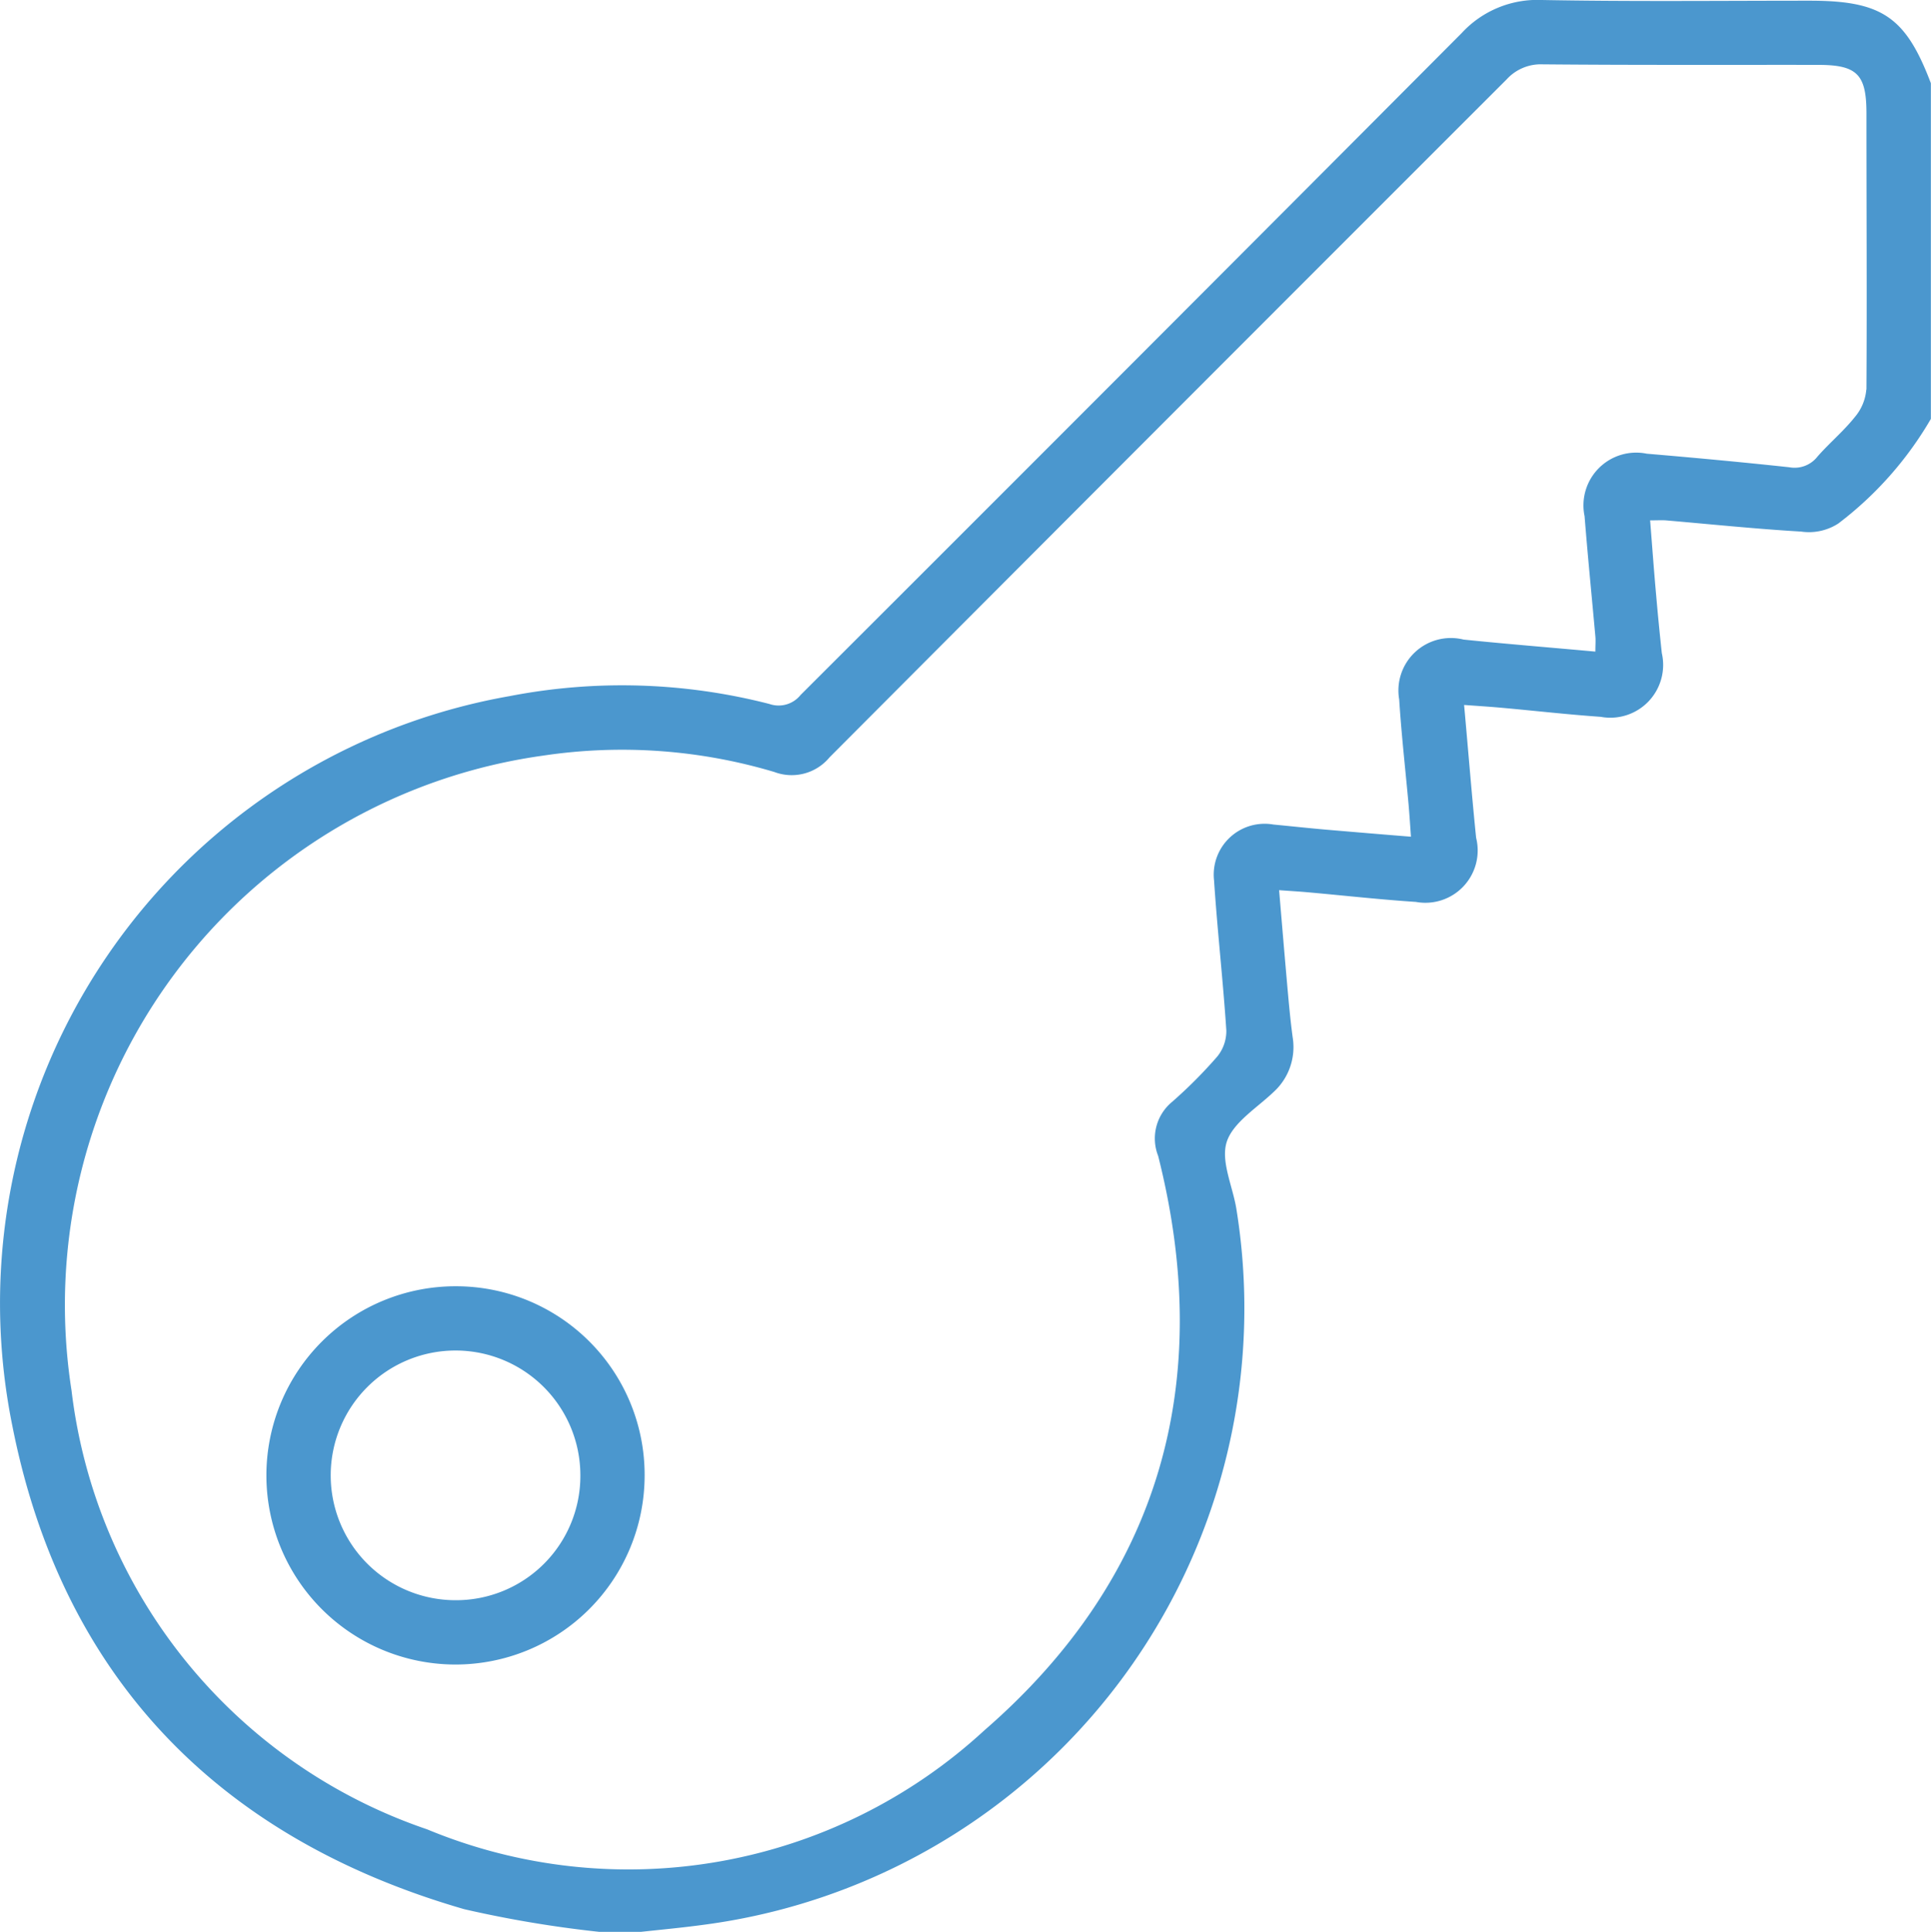
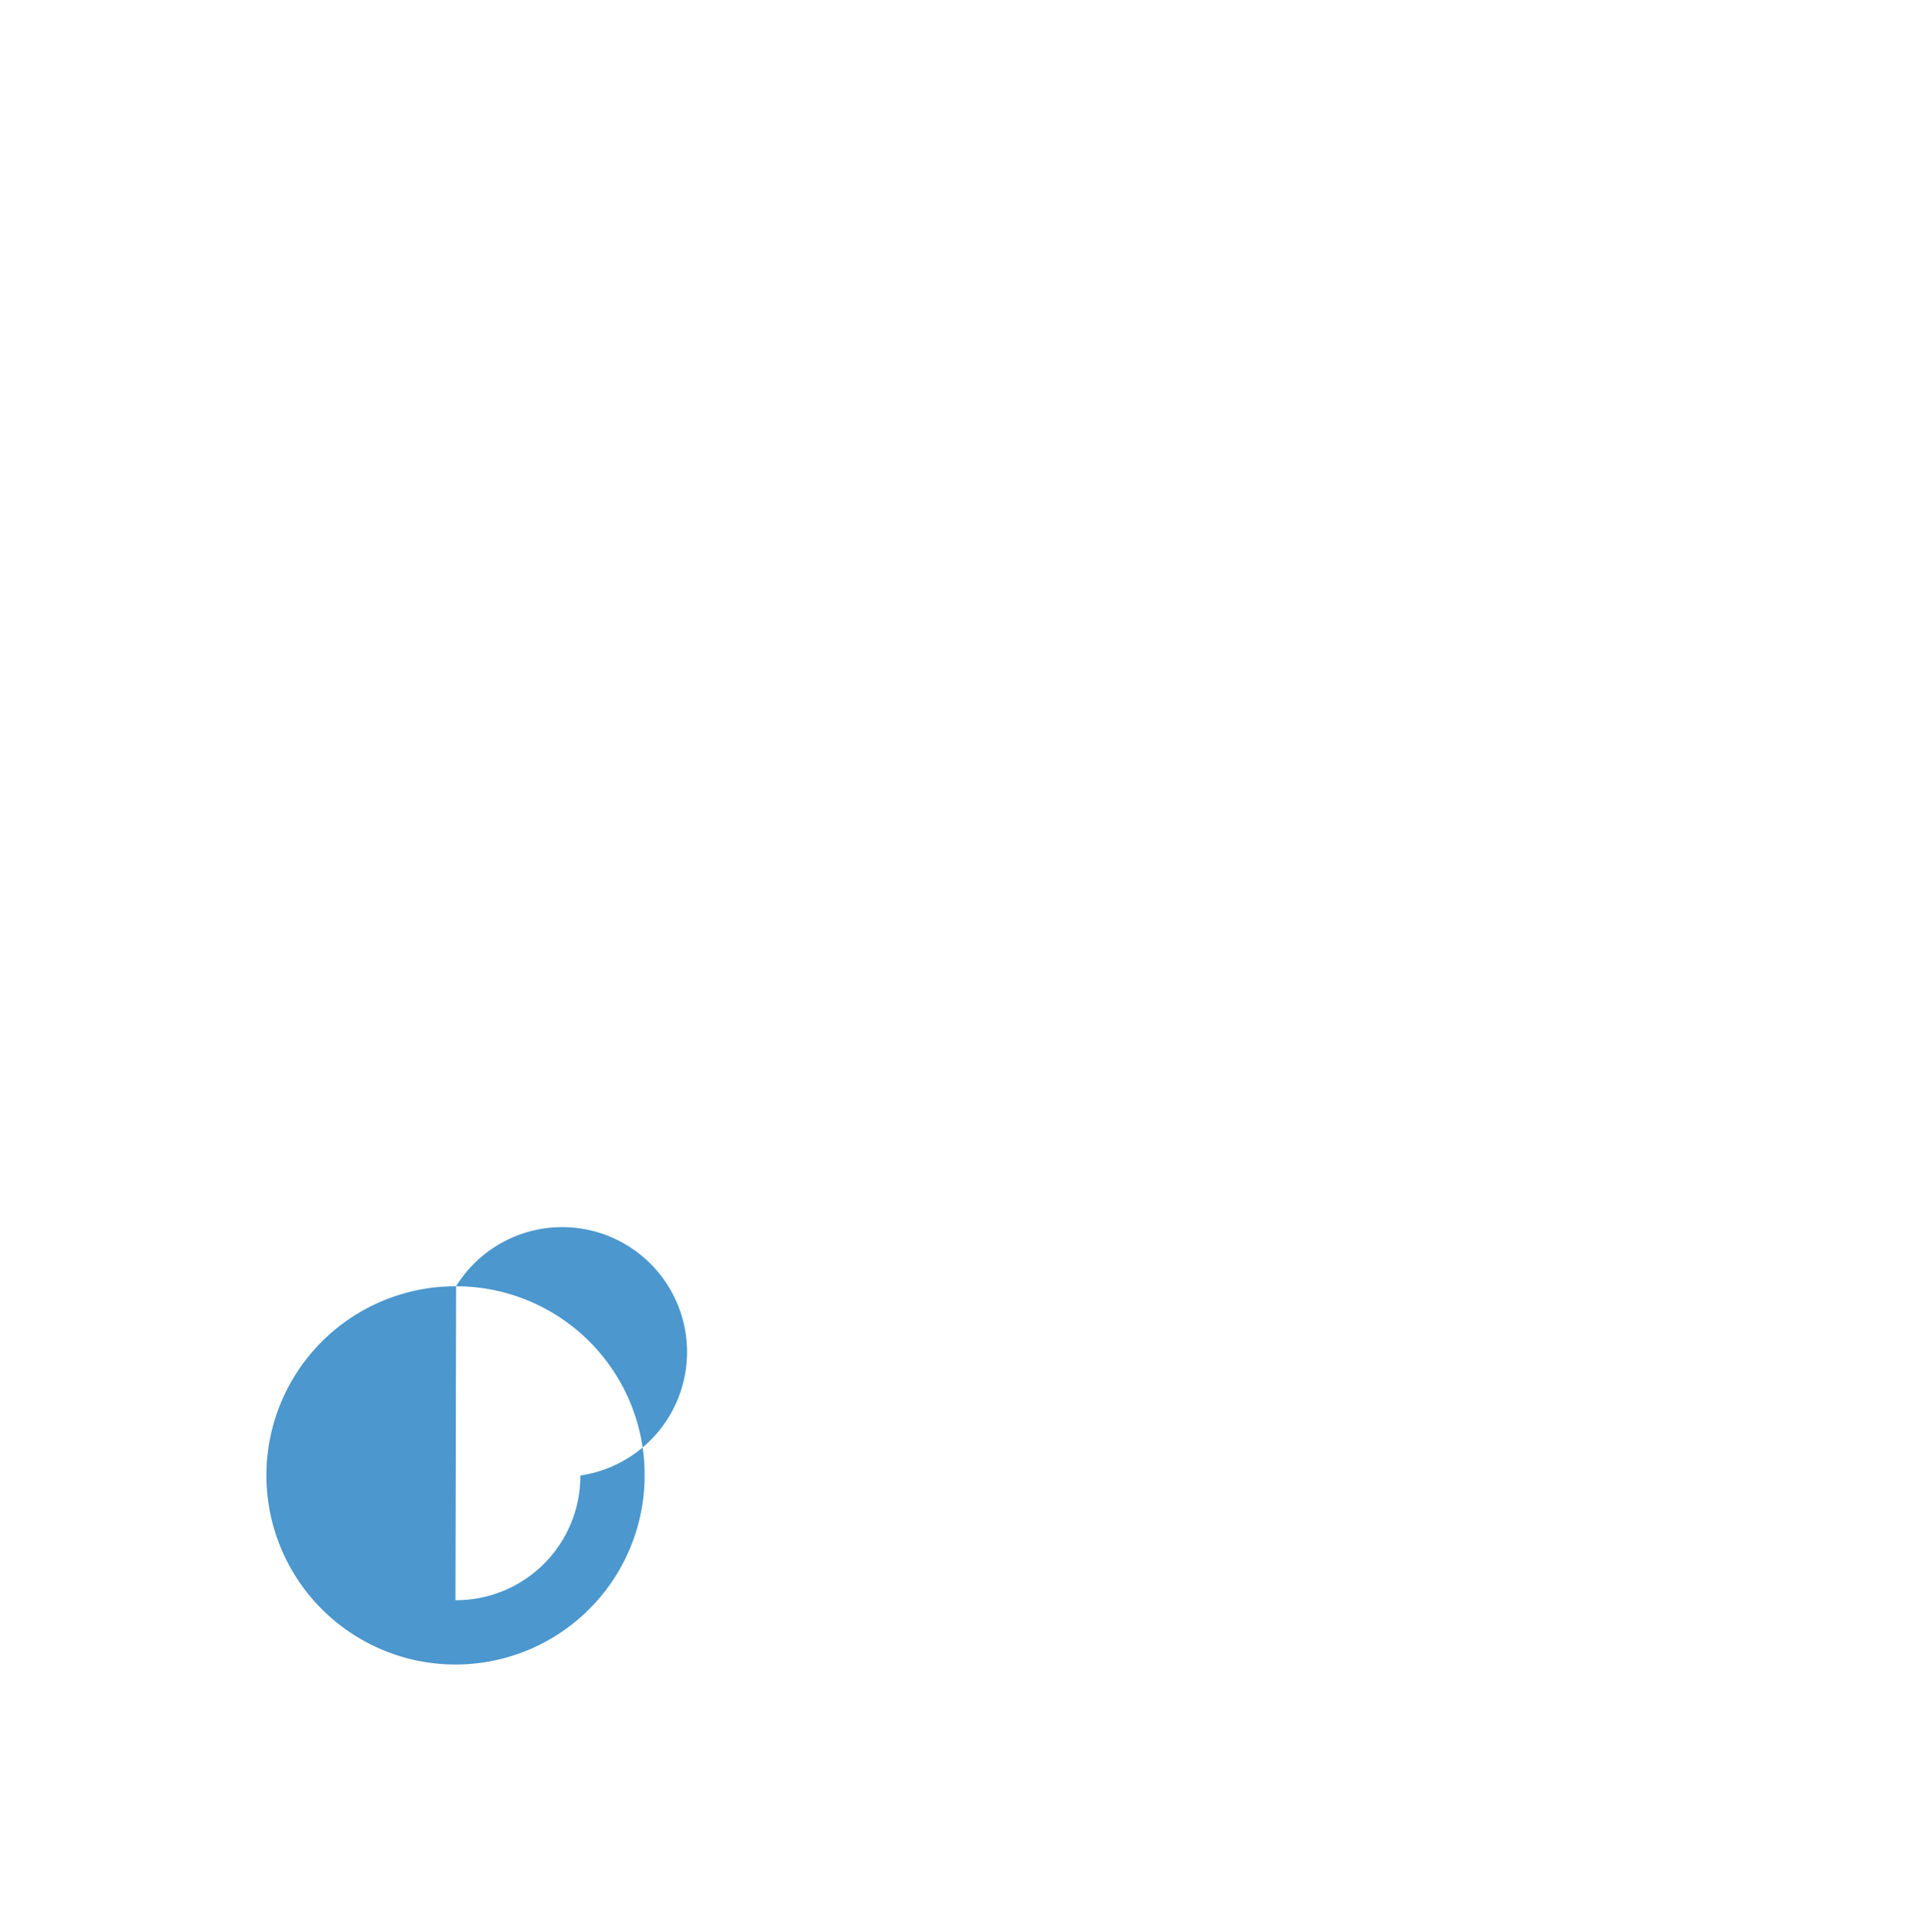
<svg xmlns="http://www.w3.org/2000/svg" id="Group_6670" data-name="Group 6670" width="64.258" height="64.279" viewBox="0 0 64.258 64.279">
  <defs>
    <clipPath id="clip-path">
      <rect id="Rectangle_2079" data-name="Rectangle 2079" width="64.258" height="64.279" fill="#4B97CE" />
    </clipPath>
  </defs>
  <g id="Group_6669" data-name="Group 6669" clip-path="url(#clip-path)">
-     <path id="Path_11713" data-name="Path 11713" d="M60.219.023c-2.972,0-5.938.032-8.91-.023a3.422,3.422,0,0,0-2.668,1.1q-10.985,11.026-22,22.024a.935.935,0,0,1-1.035.3,19.677,19.677,0,0,0-8.648-.262A20.51,20.51,0,0,0,.412,47.448C2.063,55.792,7.261,61.16,15.449,63.525a38.327,38.327,0,0,0,4.494.754h1.385c.681-.074,1.366-.138,2.047-.23A20.69,20.69,0,0,0,41.144,40.231c-.12-.754-.529-1.592-.322-2.236s1.007-1.132,1.564-1.665a2.018,2.018,0,0,0,.63-1.817c-.083-.621-.138-1.247-.193-1.872-.087-.989-.17-1.978-.258-3.022.382.028.695.046,1,.074,1.182.106,2.369.239,3.556.317a1.74,1.74,0,0,0,2-2.134c-.147-1.444-.262-2.9-.4-4.42.437.032.8.055,1.173.087,1.127.1,2.249.23,3.372.308A1.757,1.757,0,0,0,55.3,21.73c-.069-.644-.133-1.288-.189-1.937-.074-.819-.133-1.642-.2-2.479.235,0,.377-.009.524,0,1.5.129,2.995.285,4.5.373a1.8,1.8,0,0,0,1.237-.267,11.828,11.828,0,0,0,3.082-3.482V2.769C63.416.561,62.625.023,60.219.023m1.886,12.939a1.62,1.62,0,0,1-.382.915c-.377.474-.851.865-1.247,1.32a.965.965,0,0,1-.934.35c-1.578-.17-3.16-.317-4.742-.451a1.755,1.755,0,0,0-2.07,2.079c.106,1.334.239,2.668.359,4,.014.138,0,.285,0,.506-1.513-.138-2.949-.253-4.384-.4a1.746,1.746,0,0,0-2.144,1.992c.074,1.168.207,2.332.313,3.5.028.331.051.662.078,1.067-.98-.078-1.9-.156-2.829-.235-.584-.051-1.168-.115-1.748-.17A1.693,1.693,0,0,0,40.4,29.292c.11,1.67.3,3.335.409,5a1.346,1.346,0,0,1-.3.86A15.57,15.57,0,0,1,39,36.666a1.579,1.579,0,0,0-.46,1.794c1.9,7.521.064,14.039-5.782,19.113a17.476,17.476,0,0,1-18.547,3.294A17.621,17.621,0,0,1,2.381,46.27,18.456,18.456,0,0,1,18.066,25.143a17.724,17.724,0,0,1,7.7.543,1.635,1.635,0,0,0,1.84-.488Q38.86,13.91,50.137,2.641a1.537,1.537,0,0,1,1.2-.5c3.054.028,6.109.014,9.163.018,1.293,0,1.605.313,1.61,1.582,0,3.073.018,6.15,0,9.223" transform="translate(0 0)" fill="#4B97CE" />
-     <path id="Path_11714" data-name="Path 11714" d="M25.564,93.041a6.293,6.293,0,1,0,6.274,6.325,6.276,6.276,0,0,0-6.274-6.325m-.023,10.446A4.154,4.154,0,1,1,29.7,99.338a4.136,4.136,0,0,1-4.158,4.149" transform="translate(-10.387 -50.243)" fill="#4B97CE" />
+     <path id="Path_11714" data-name="Path 11714" d="M25.564,93.041a6.293,6.293,0,1,0,6.274,6.325,6.276,6.276,0,0,0-6.274-6.325A4.154,4.154,0,1,1,29.7,99.338a4.136,4.136,0,0,1-4.158,4.149" transform="translate(-10.387 -50.243)" fill="#4B97CE" />
  </g>
</svg>